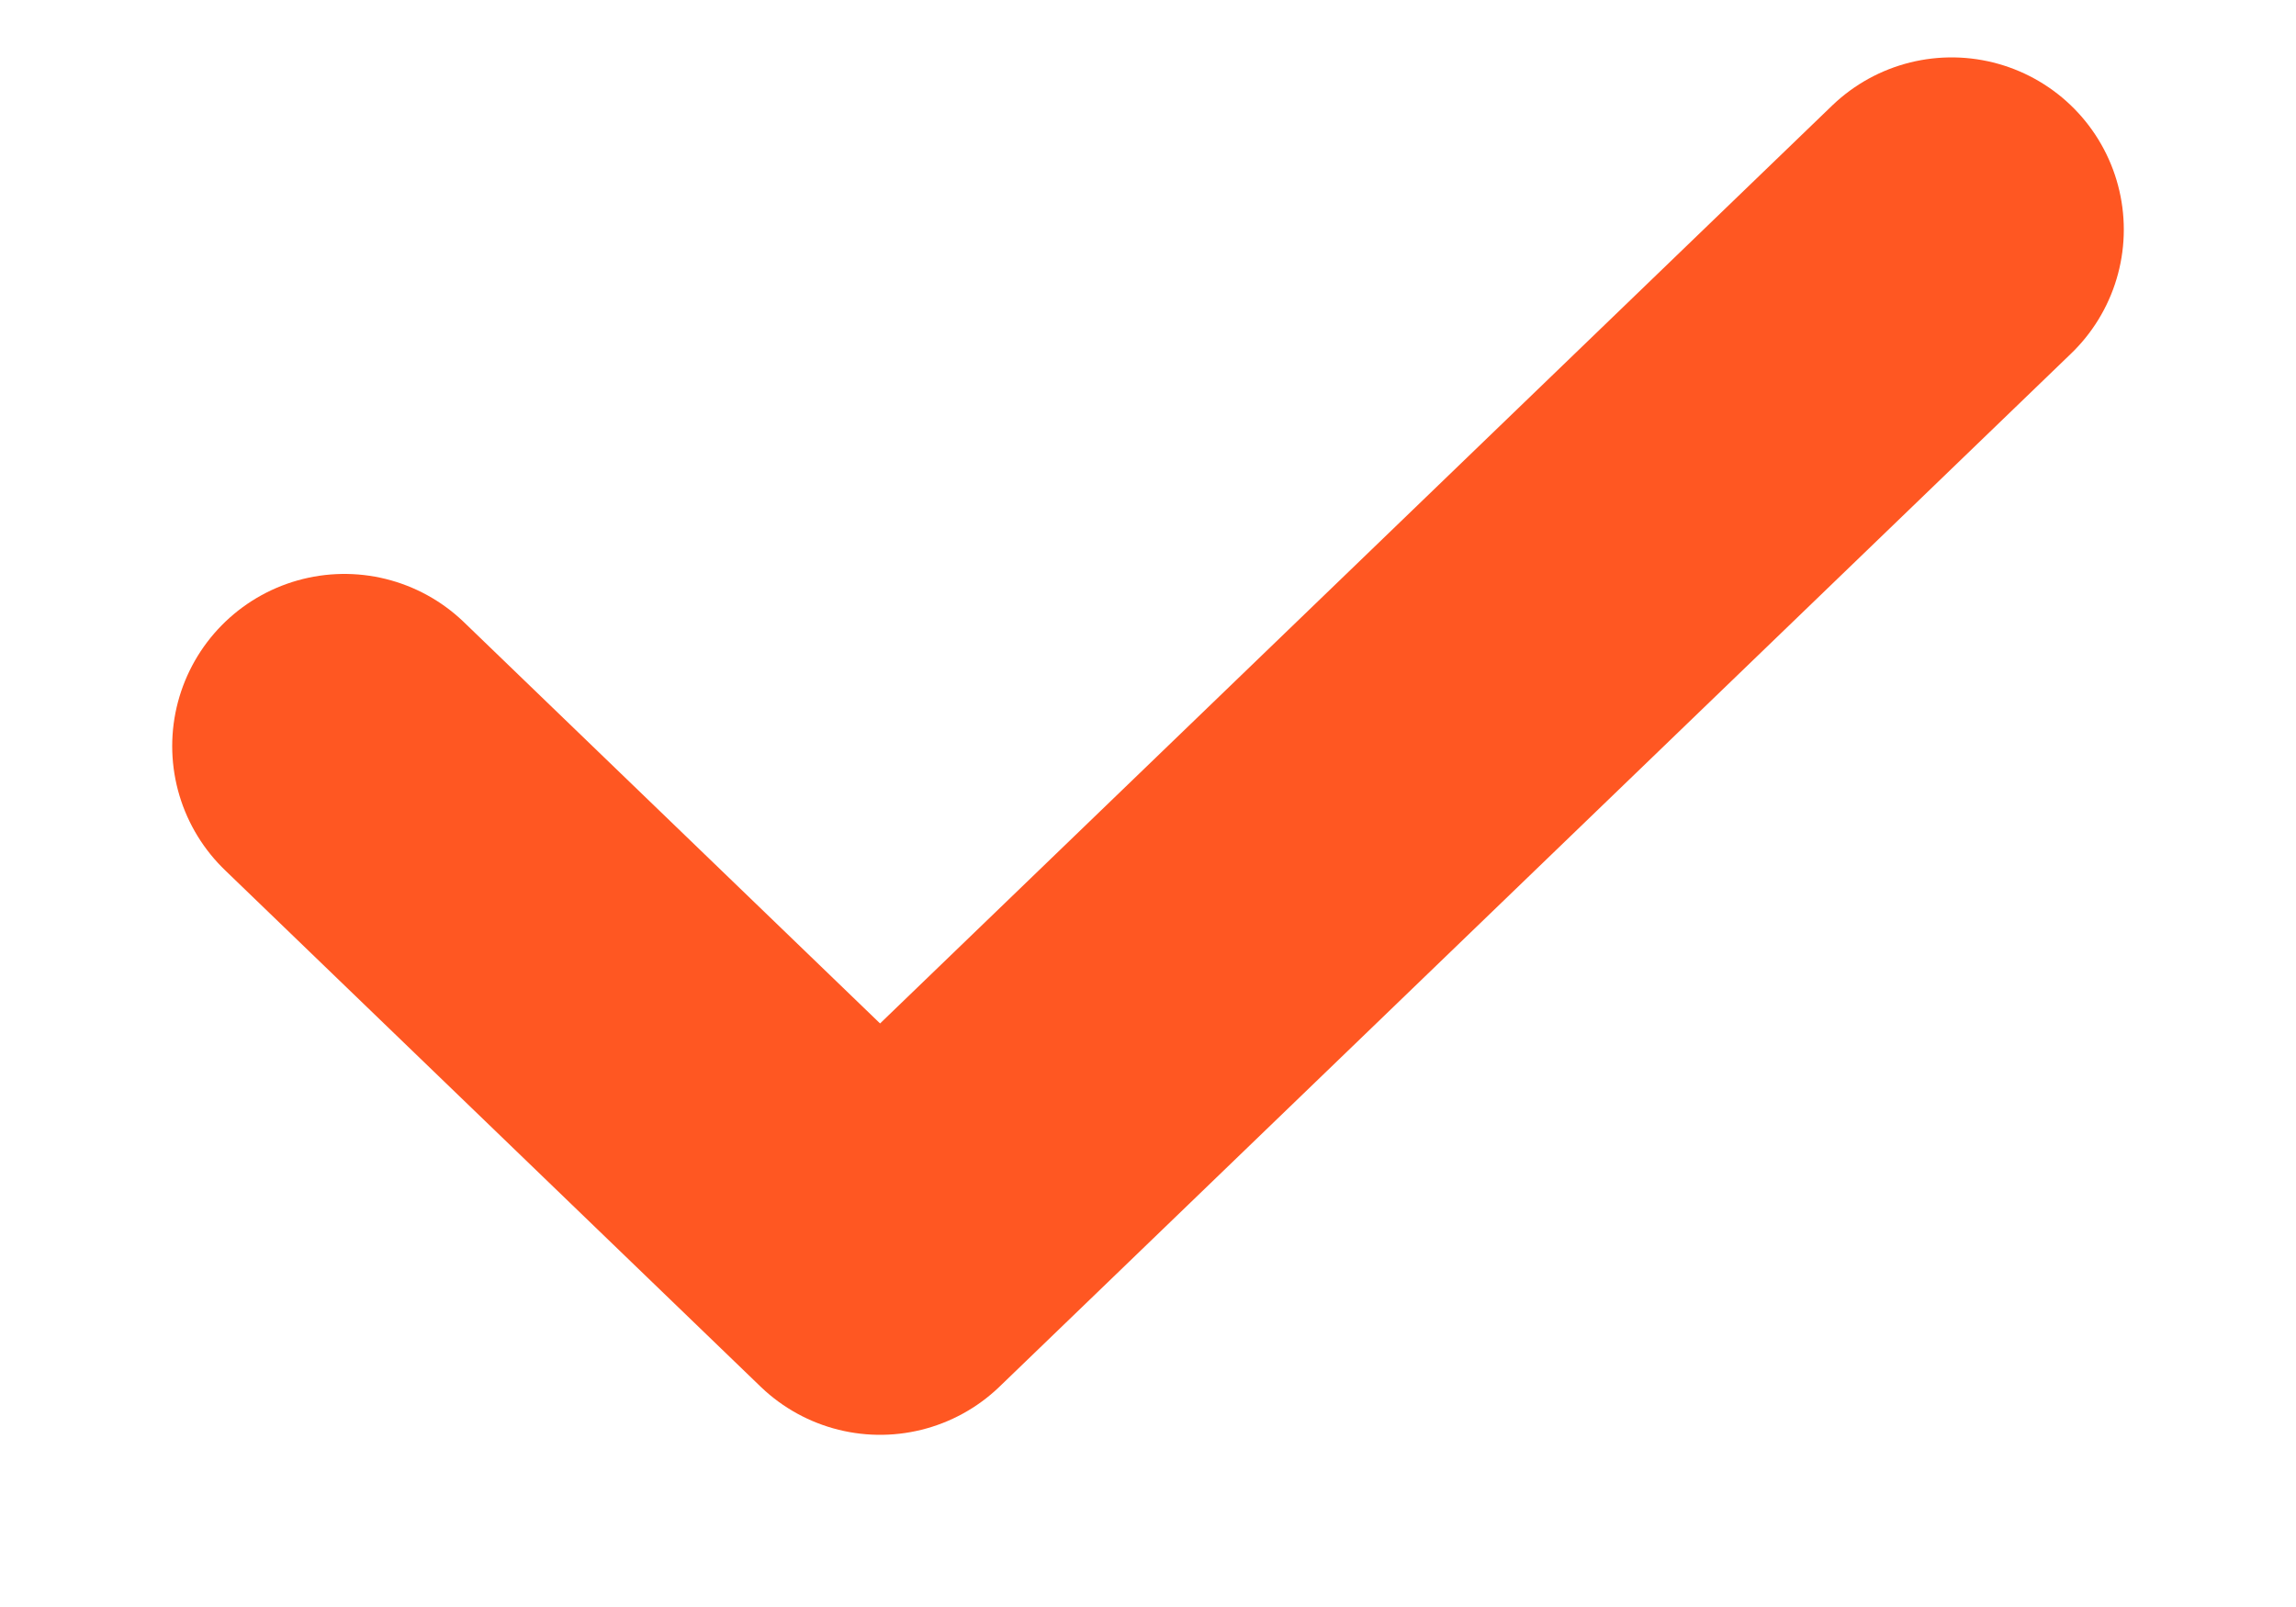
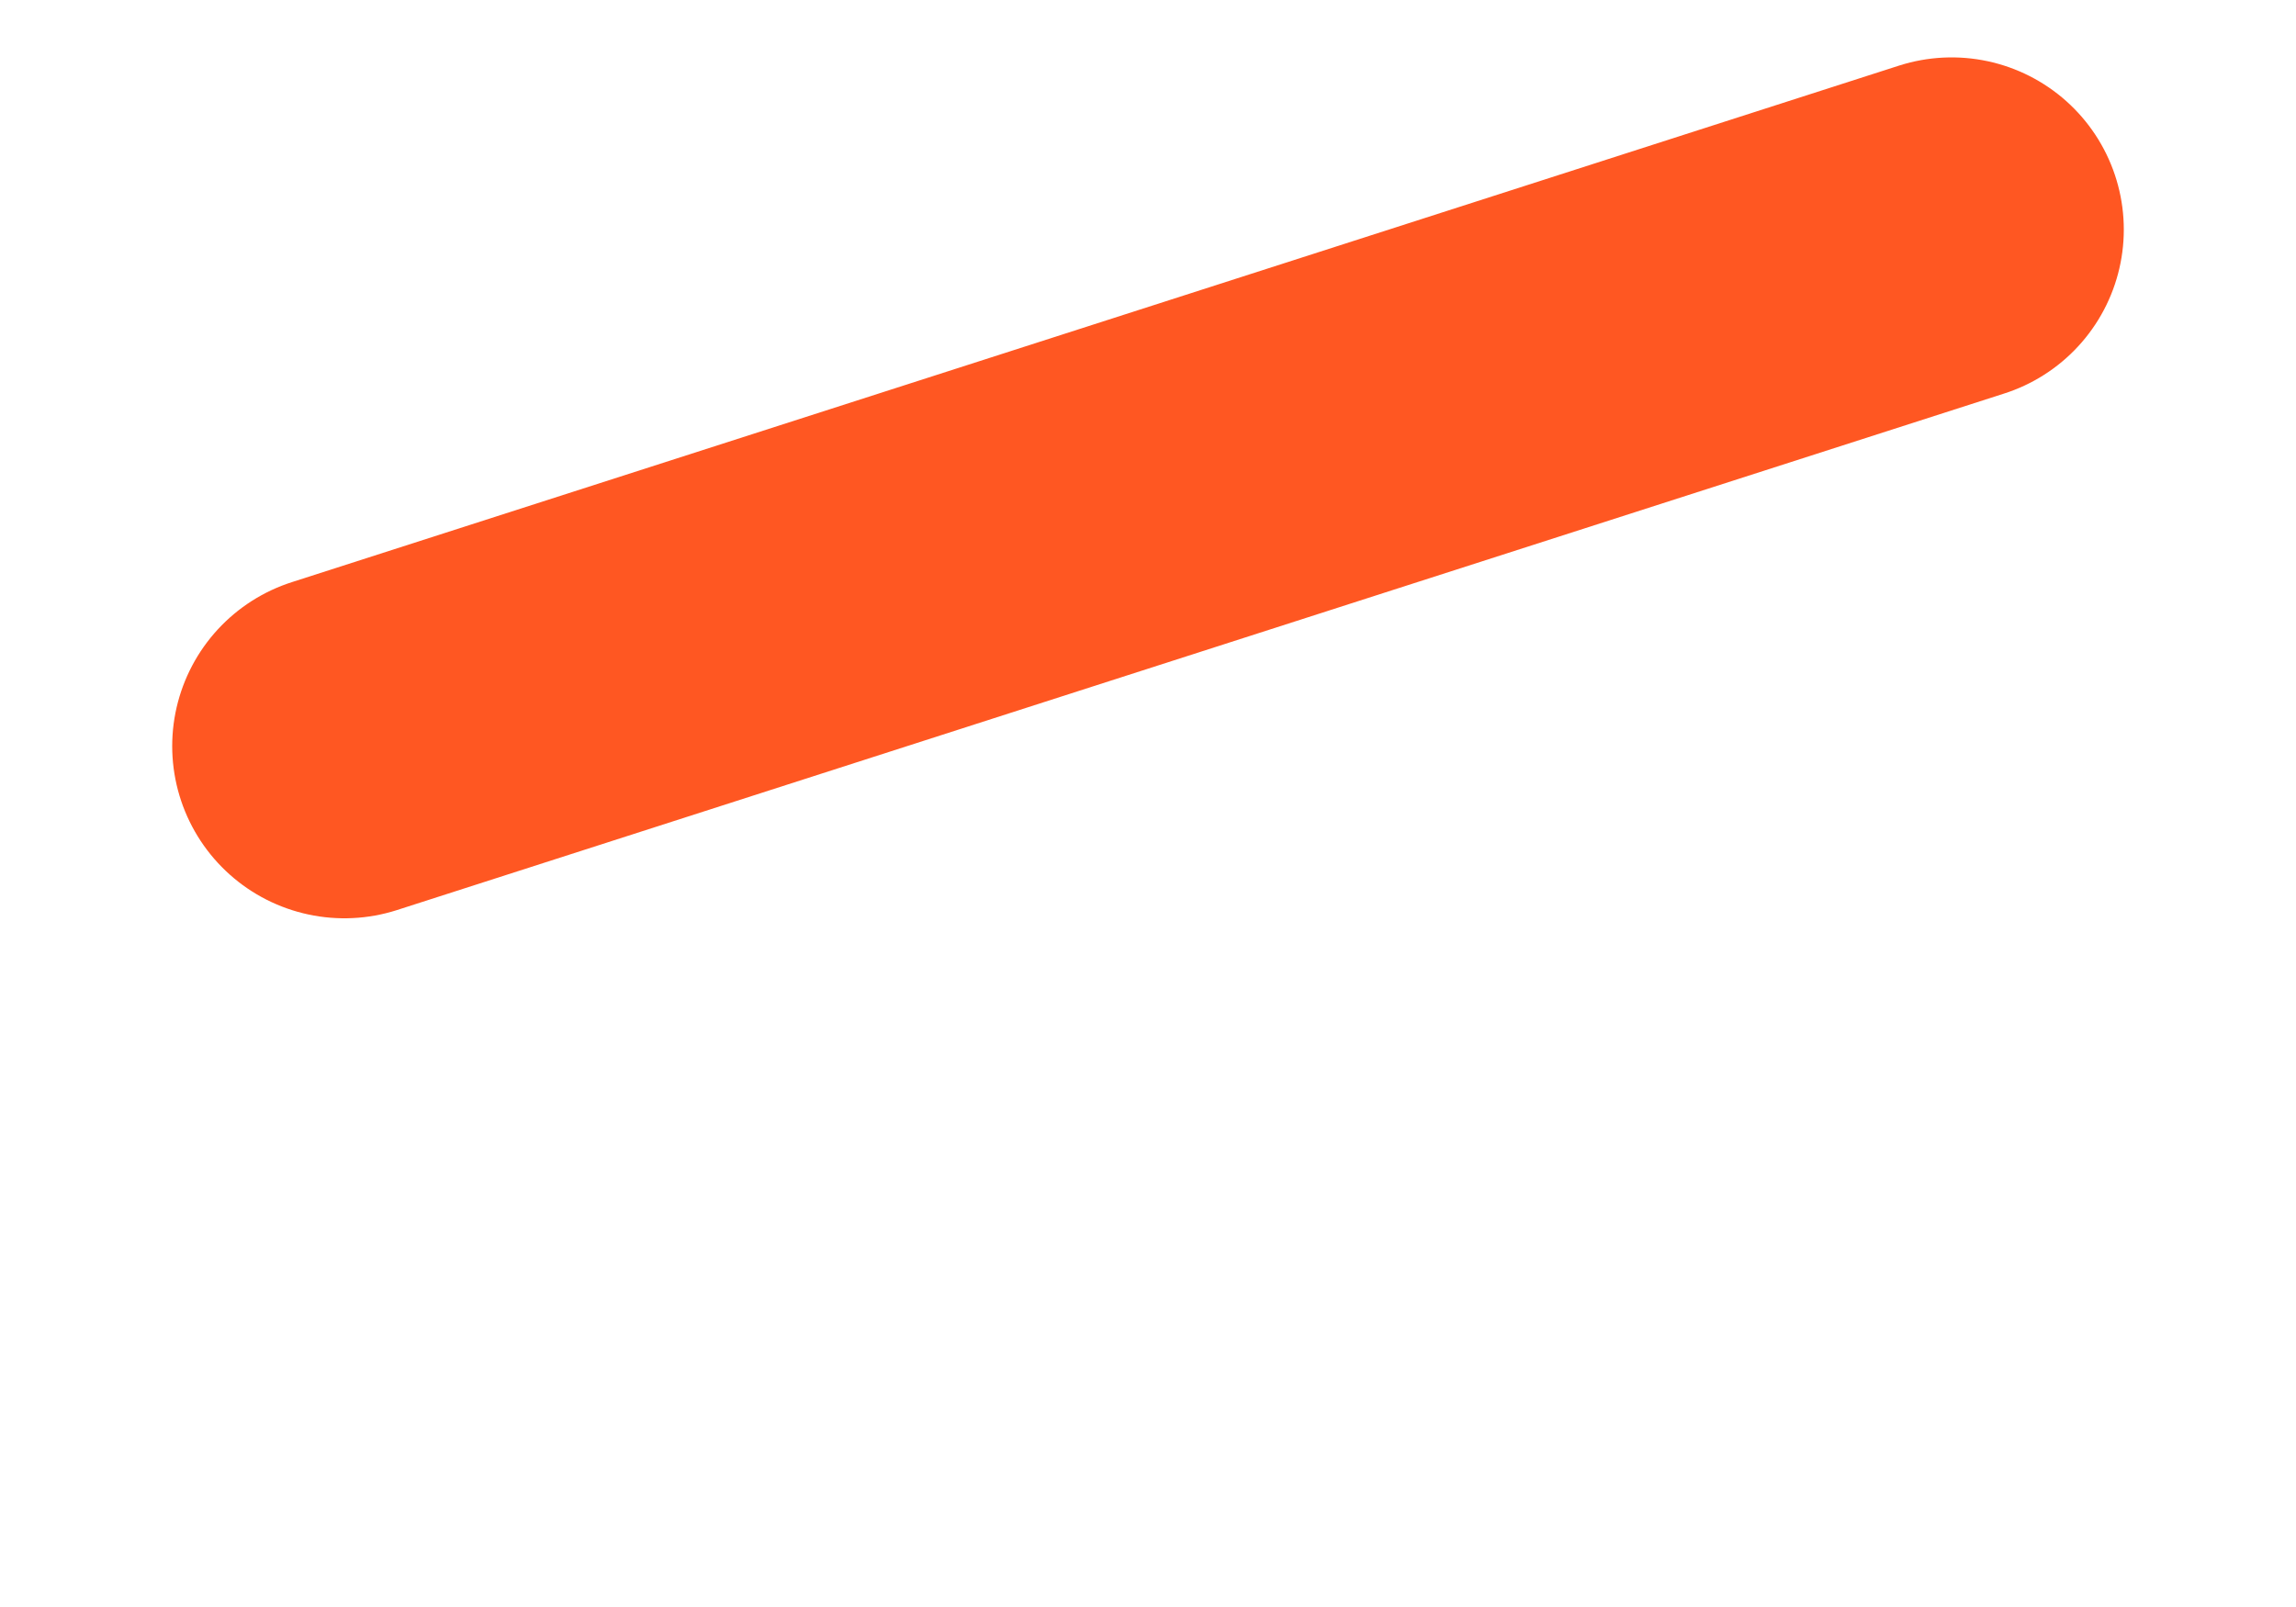
<svg xmlns="http://www.w3.org/2000/svg" width="10" height="7" viewBox="0 0 10 7" fill="none">
-   <path d="M1.5 3.25L3.833 5.5L8.5 1" stroke="#FF5722" stroke-width="1.5" stroke-linecap="round" stroke-linejoin="round" />
+   <path d="M1.5 3.25L8.5 1" stroke="#FF5722" stroke-width="1.5" stroke-linecap="round" stroke-linejoin="round" />
</svg>